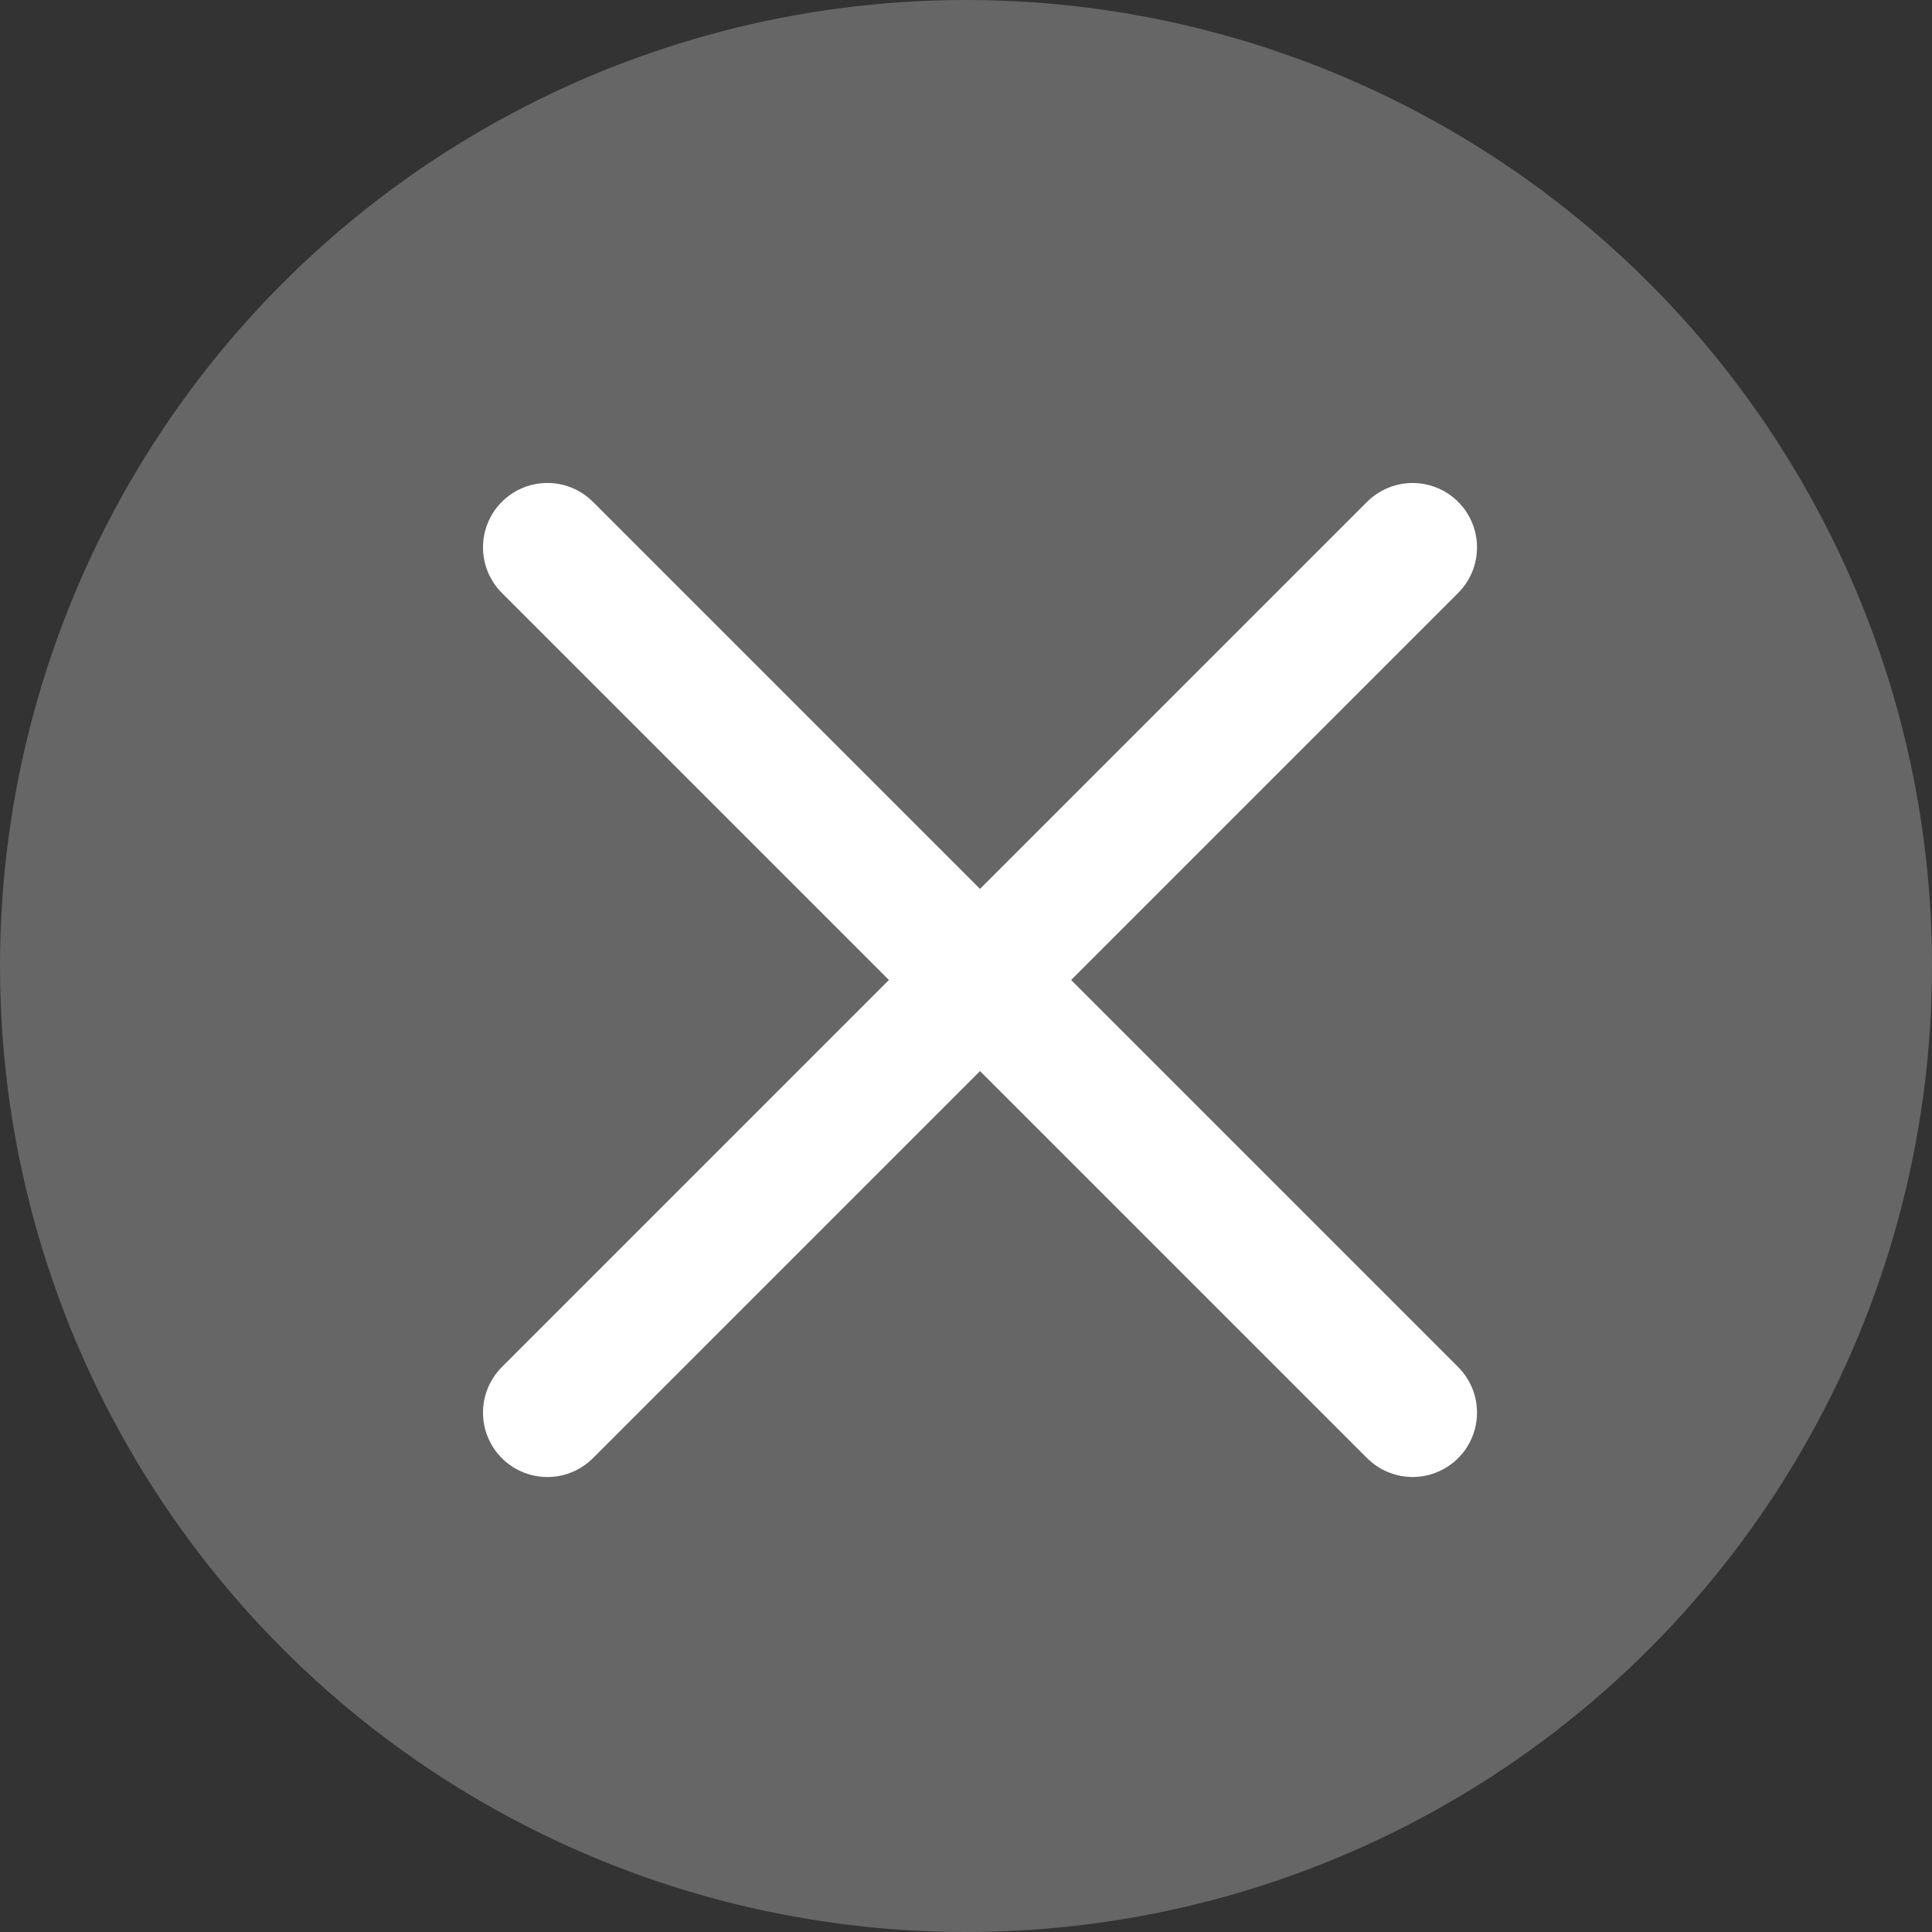
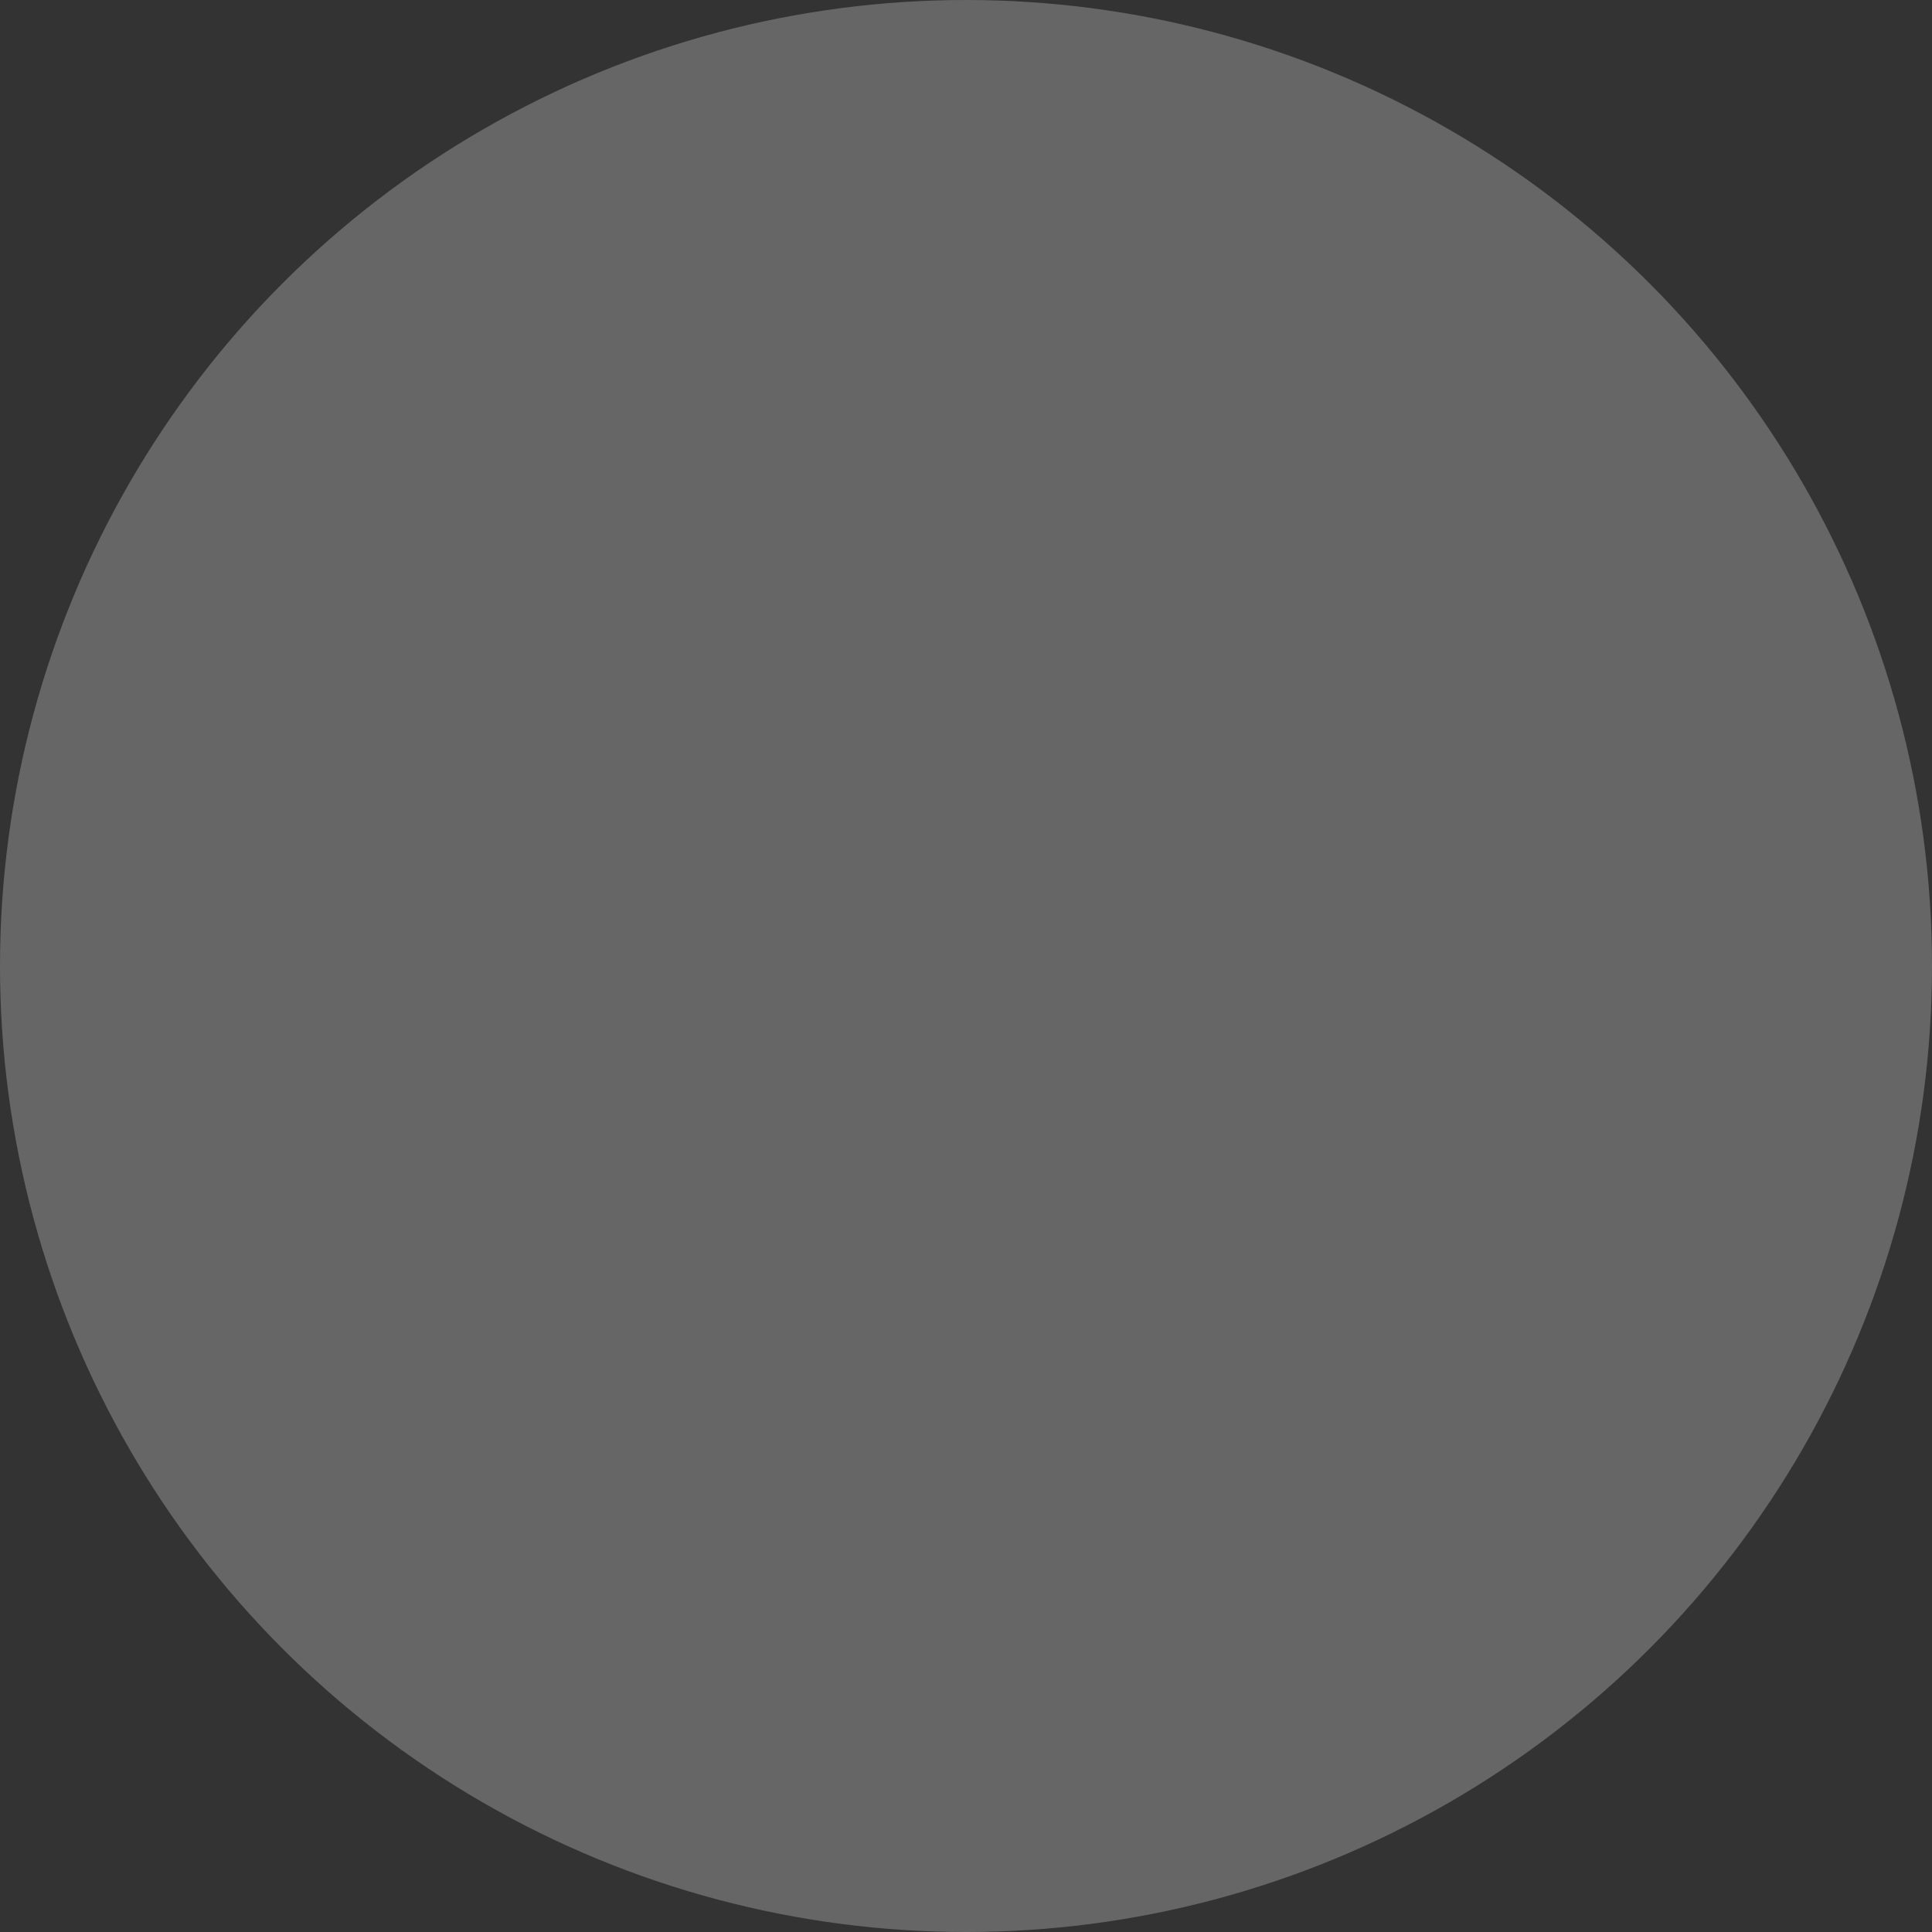
<svg xmlns="http://www.w3.org/2000/svg" height="60" viewBox="0 0 60 60" width="60">
  <rect x="0" y="0" width="60" height="60" fill="#333333" stroke="none" />
  <circle cx="30" cy="30" fill="#666" r="30" />
-   <path d="M43.87 17L17 43.87m0-26.871l26.87 26.87" fill="none" stroke="#fff" stroke-linecap="round" stroke-width="4" />
</svg>